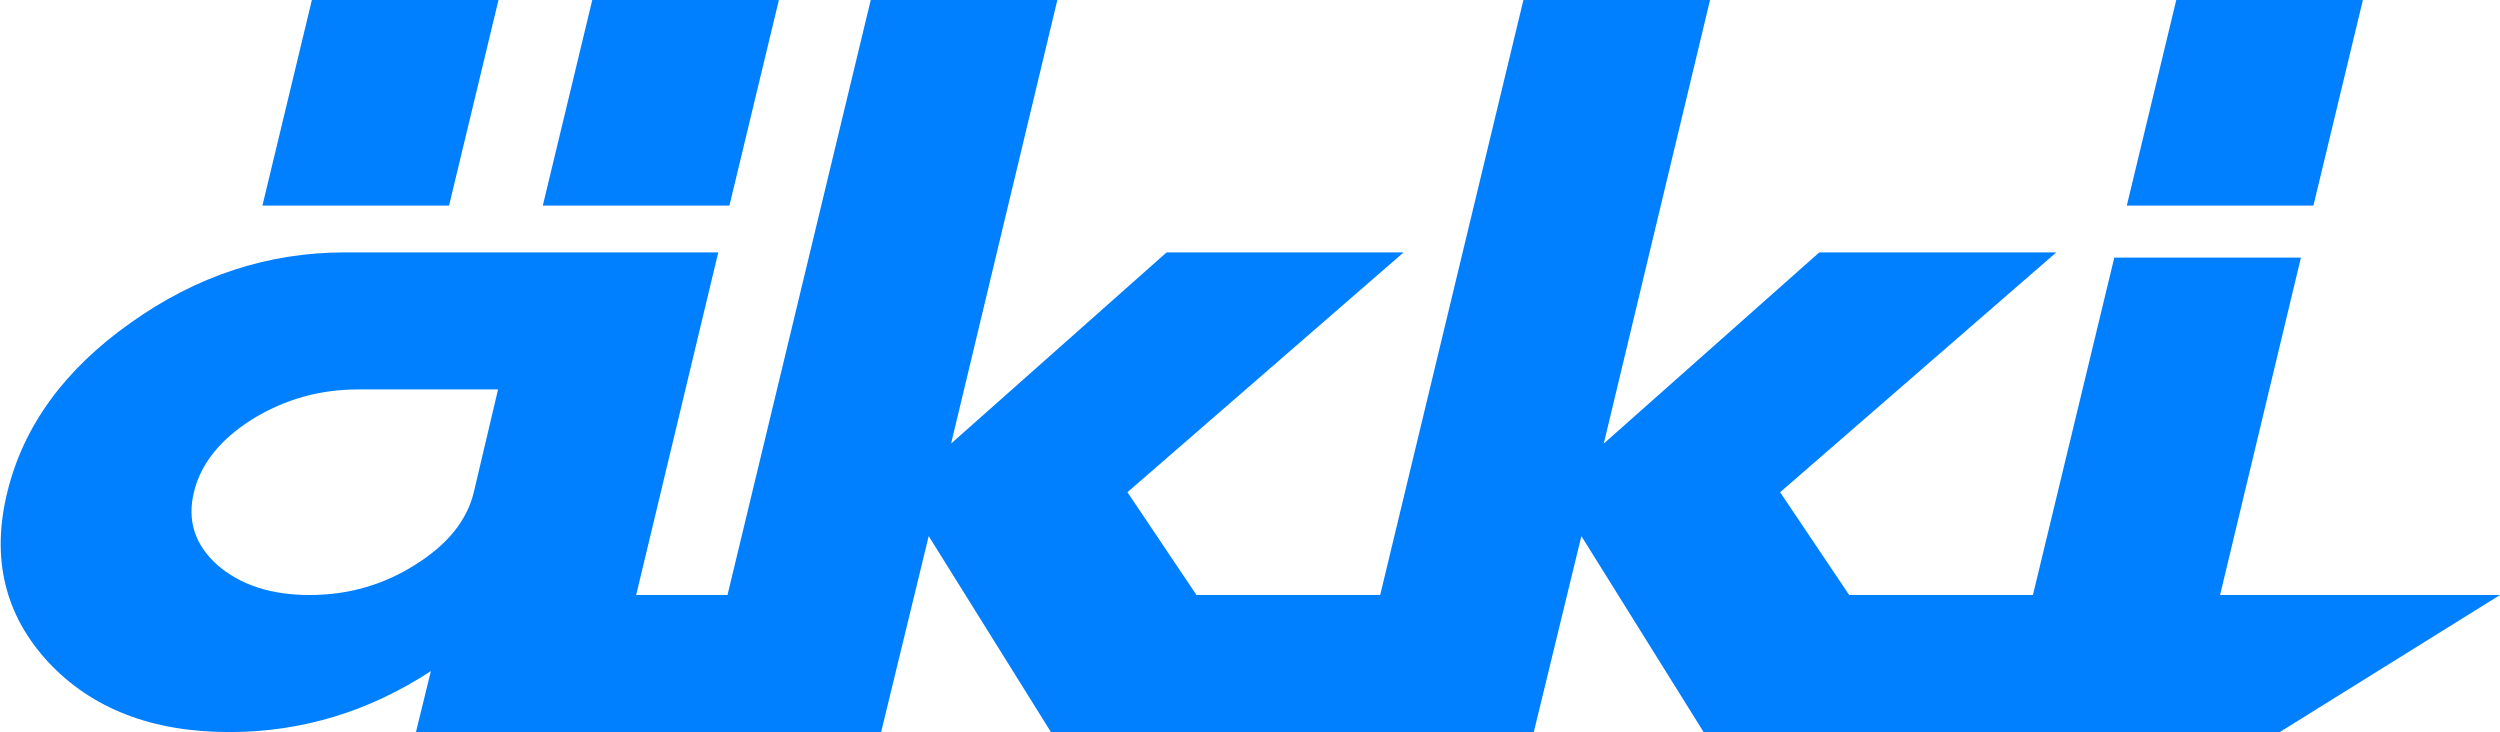
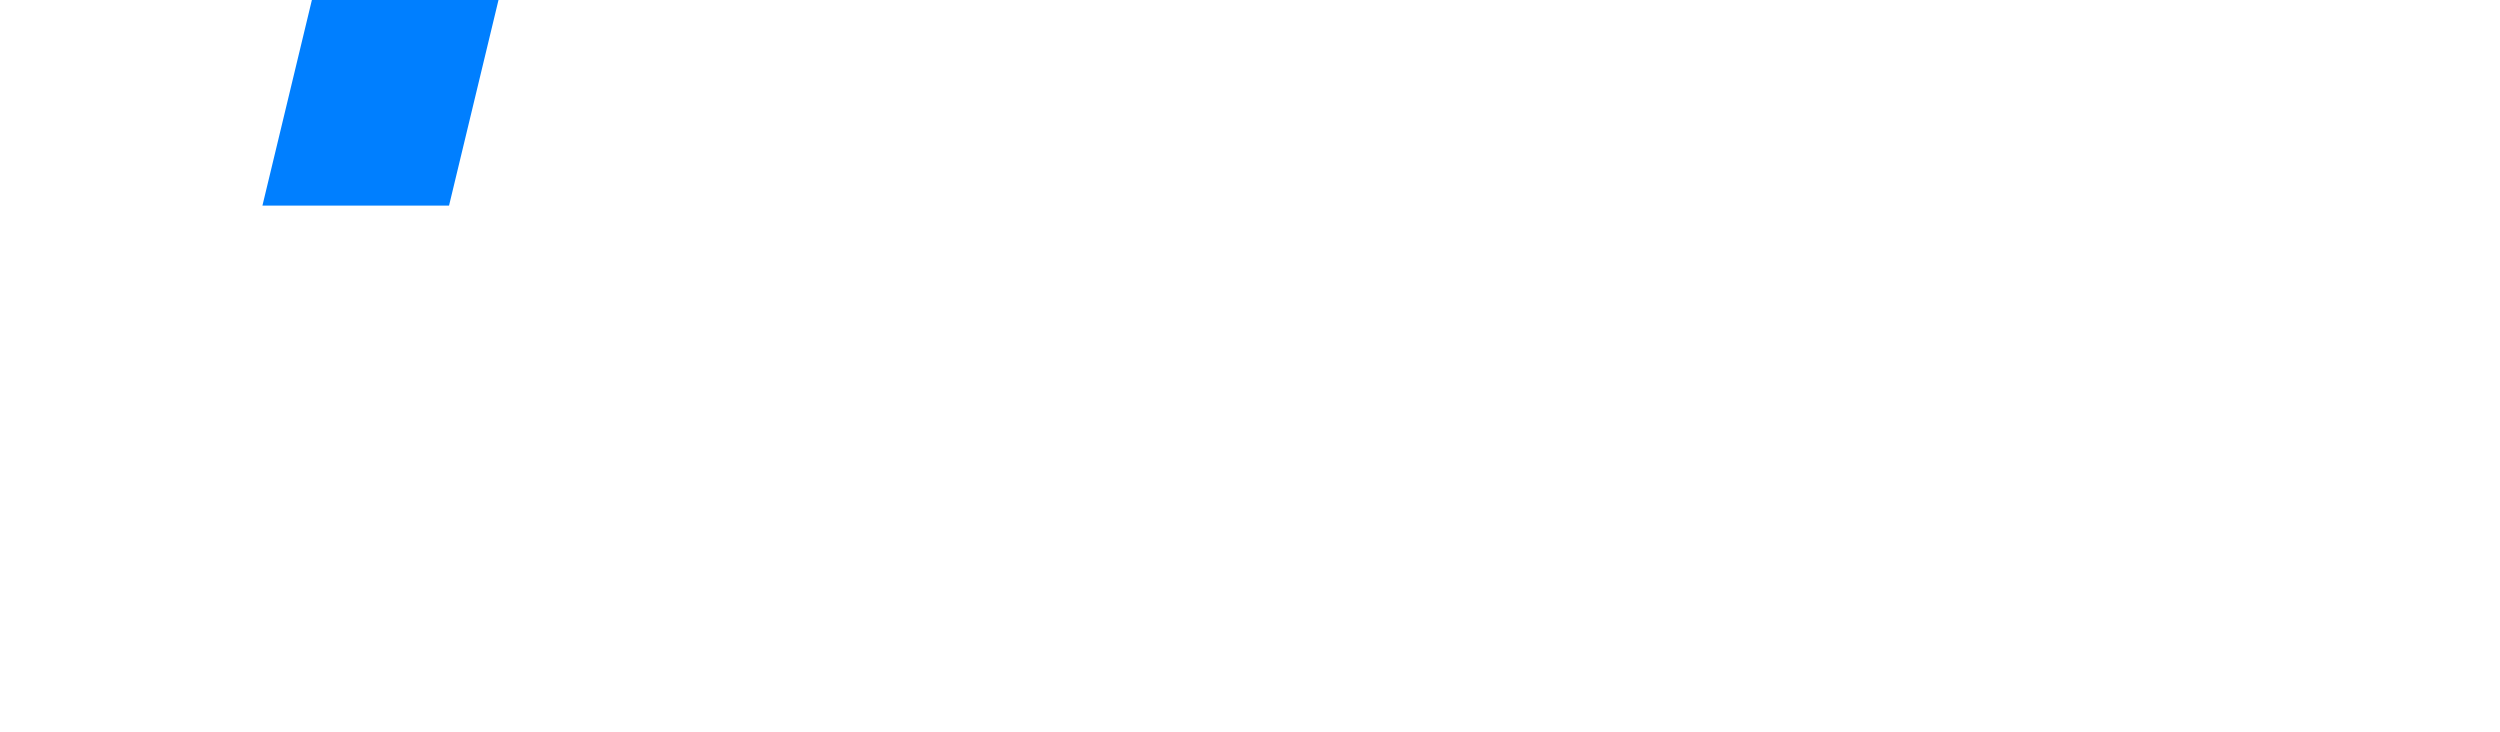
<svg xmlns="http://www.w3.org/2000/svg" width="3415" height="1000" viewBox="0 0 3415 1000" fill="none">
-   <path d="M2905.23 280.822L2972.78 0H3227.69L3160.14 280.822H2905.23Z" fill="#007FFF" />
-   <path d="M741.484 280.822L809.035 0H1063.94L996.394 280.822H741.484Z" fill="#007FFF" />
  <path d="M358.485 280.822L426.036 0H680.945L613.394 280.822H358.485Z" fill="#007FFF" />
-   <path fill-rule="evenodd" clip-rule="evenodd" d="M568.195 1000L588.588 916.689C503.618 972.23 411.851 1000 313.286 1000C207.923 1000 125.503 968.173 66.024 904.52C6.545 840.243 -12.149 762.861 9.944 672.374C32.036 581.887 88.116 504.816 178.184 441.163C268.252 376.886 365.967 344.747 471.329 344.747H981.148L868.988 812.785H993.765L1189.44 0.006L1444.34 0.003L1299.19 605.913L1593.61 344.747H1917.35L1540.08 672.374L1634.4 812.785H1885.32L2080.99 0.003H2335.9L2190.75 605.913L2485.17 344.747H2808.91L2431.64 672.374L2525.96 812.785H2776.97L2888.14 351.864H3143.06L3032.61 812.785H3033.23H3414.97L3114.18 1000H2732.43H2731.81H2327.13L2160.16 732.283L2095.16 1000H1840.87H1840.25H1435.57L1268.6 732.283L1249.06 812.785L1203.6 1000H950.559H948.692H568.195ZM566.92 771.598C523.586 799.056 475.578 812.785 422.897 812.785C370.215 812.785 328.155 799.056 296.717 771.598C266.127 744.14 255.506 711.065 264.853 672.374C274.2 633.683 300.54 600.608 343.875 573.15C388.059 545.692 436.492 531.963 489.173 531.963H680.355L647.217 672.374C637.87 711.065 611.105 744.14 566.92 771.598Z" fill="#007FFF" />
</svg>